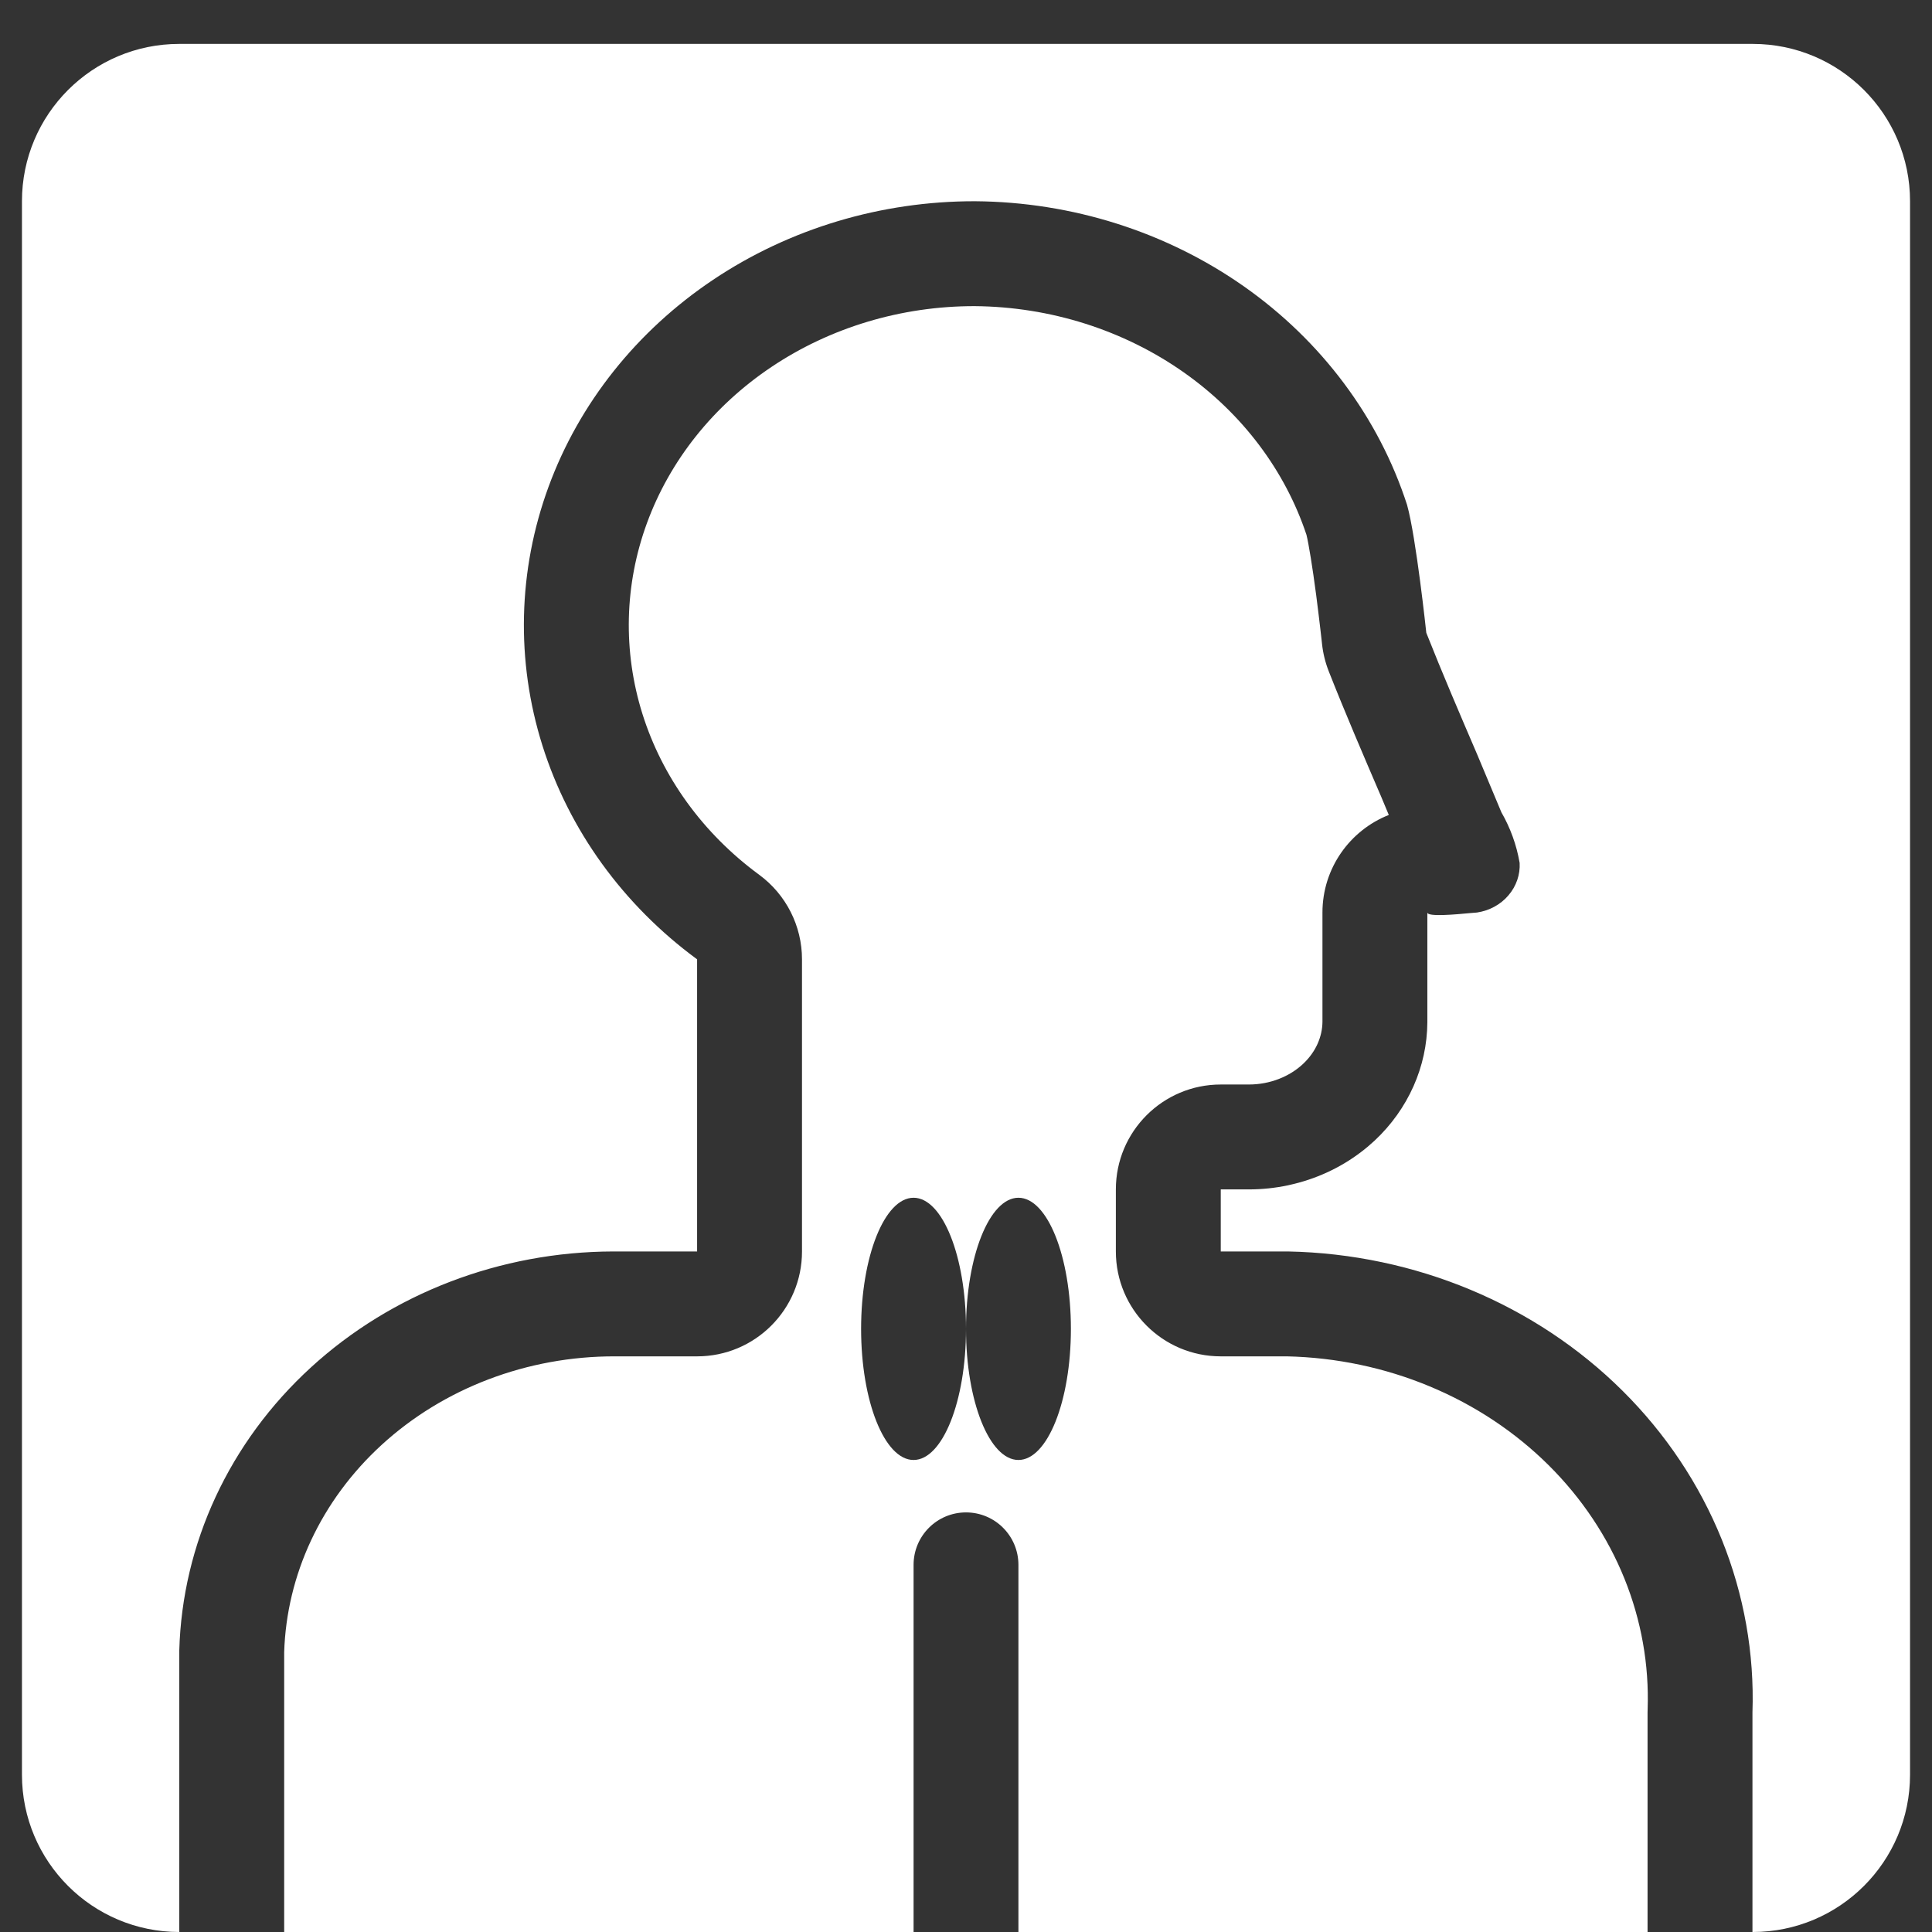
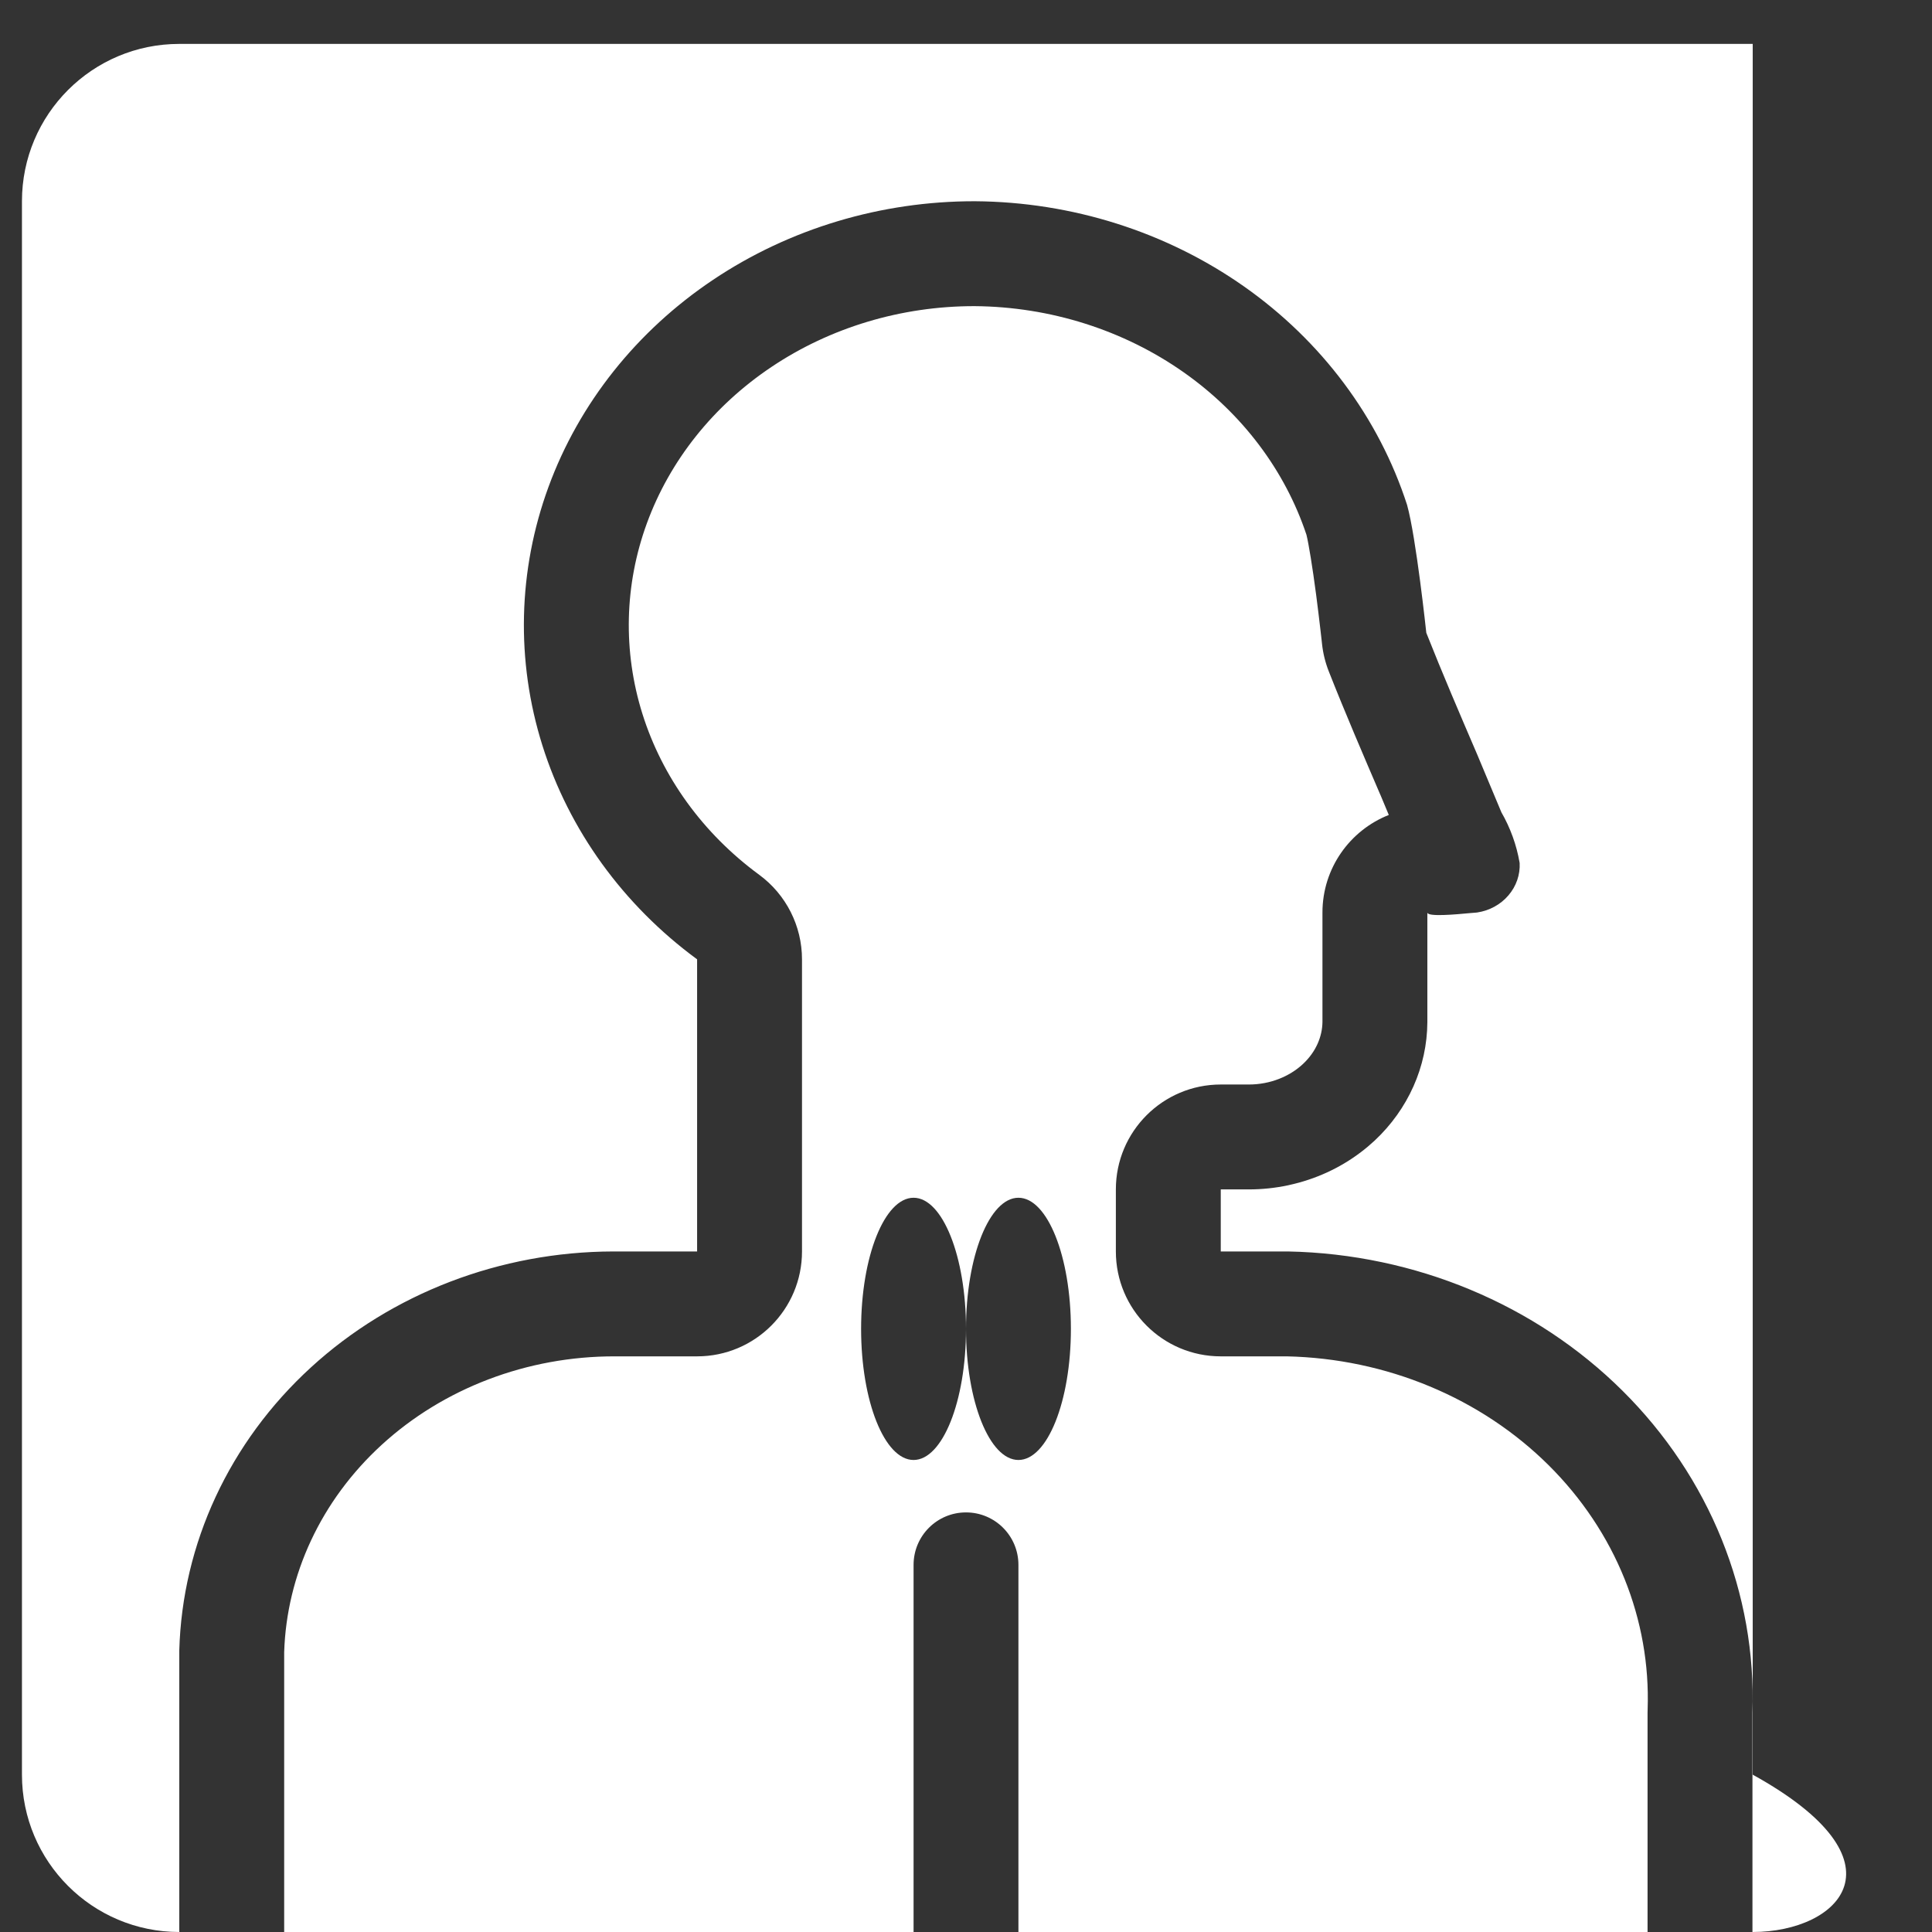
<svg xmlns="http://www.w3.org/2000/svg" width="44" height="44" viewBox="0 0 44 44" fill="none">
  <rect x="0" y="0" width="44" height="44" fill="#333333" stroke="none" />
-   <path fill-rule="evenodd" clip-rule="evenodd" d="M0.5 4.583C0.5 2.604 2.104 1 4.083 1H39.917C41.896 1 43.5 2.604 43.5 4.583V40.417C43.5 42.396 41.896 44 39.917 44H39.911V39.003C39.957 37.658 39.719 36.317 39.211 35.059C38.703 33.801 37.935 32.65 36.951 31.673C35.967 30.696 34.787 29.913 33.479 29.369C32.834 29.1 32.163 28.892 31.478 28.747C30.775 28.598 30.056 28.515 29.332 28.501H27.802V27.088H28.441C28.744 27.088 29.042 27.056 29.332 26.995L29.362 26.988C29.957 26.858 30.516 26.603 30.994 26.239C31.103 26.157 31.208 26.068 31.308 25.975C32.069 25.262 32.501 24.294 32.507 23.283V20.782C32.507 20.886 33.164 20.825 33.48 20.795C33.561 20.788 33.619 20.782 33.638 20.782C33.92 20.74 34.175 20.601 34.353 20.392C34.532 20.184 34.623 19.921 34.609 19.653L34.608 19.652L34.607 19.643C34.538 19.243 34.398 18.856 34.193 18.499L33.638 17.173C33.246 16.26 32.853 15.346 32.483 14.412C32.483 14.412 32.252 12.237 32.045 11.498C31.4 9.509 30.099 7.766 28.329 6.522C26.559 5.279 24.413 4.599 22.205 4.583C20.068 4.58 17.983 5.205 16.242 6.371C14.5 7.537 13.189 9.186 12.492 11.088C11.795 12.99 11.746 15.049 12.353 16.978C12.96 18.907 14.192 20.61 15.876 21.848V28.501H13.963C11.393 28.508 8.926 29.454 7.082 31.141C5.226 32.839 4.15 35.154 4.083 37.59V44C2.104 44 0.5 42.396 0.5 40.417V4.583ZM37.522 39.003V44H23.194V35.639C23.194 34.979 22.66 34.444 22 34.444C21.34 34.444 20.806 34.979 20.806 35.639V44H6.472V37.625C6.528 35.87 7.307 34.173 8.695 32.903C10.095 31.622 12.001 30.885 14.009 30.89H15.876C17.196 30.89 18.265 29.82 18.265 28.501V21.848C18.265 21.088 17.903 20.373 17.291 19.923C16 18.975 15.081 17.689 14.632 16.262C14.184 14.836 14.219 13.318 14.735 11.91C15.252 10.5 16.234 9.251 17.571 8.356C18.908 7.46 20.524 6.971 22.194 6.972C23.926 6.986 25.593 7.52 26.955 8.477C28.3 9.422 29.269 10.724 29.754 12.18C29.804 12.383 29.89 12.906 29.974 13.544C30.013 13.846 30.047 14.127 30.071 14.335C30.083 14.438 30.092 14.521 30.099 14.579L30.106 14.644L30.108 14.663C30.131 14.878 30.183 15.089 30.262 15.29C30.644 16.258 31.049 17.198 31.437 18.102L31.439 18.105L31.629 18.56C30.744 18.91 30.118 19.773 30.118 20.782V23.274C30.114 23.604 29.974 23.951 29.675 24.231C29.37 24.516 28.929 24.699 28.441 24.699H27.802C26.482 24.699 25.413 25.769 25.413 27.088V28.501C25.413 29.82 26.482 30.89 27.802 30.89H29.308C30.433 30.915 31.539 31.148 32.561 31.574C33.59 32.002 34.508 32.614 35.268 33.368C36.027 34.122 36.612 35.002 36.996 35.953C37.38 36.904 37.558 37.913 37.524 38.922C37.523 38.949 37.522 38.976 37.522 39.003ZM20.806 33.25C21.465 33.25 22 31.913 22 30.264C22 31.913 22.535 33.25 23.194 33.25C23.854 33.25 24.389 31.913 24.389 30.264C24.389 28.615 23.854 27.278 23.194 27.278C22.535 27.278 22 28.615 22 30.264C22 28.615 21.465 27.278 20.806 27.278C20.146 27.278 19.611 28.615 19.611 30.264C19.611 31.913 20.146 33.25 20.806 33.25Z" fill="white" />
+   <path fill-rule="evenodd" clip-rule="evenodd" d="M0.5 4.583C0.5 2.604 2.104 1 4.083 1H39.917V40.417C43.5 42.396 41.896 44 39.917 44H39.911V39.003C39.957 37.658 39.719 36.317 39.211 35.059C38.703 33.801 37.935 32.65 36.951 31.673C35.967 30.696 34.787 29.913 33.479 29.369C32.834 29.1 32.163 28.892 31.478 28.747C30.775 28.598 30.056 28.515 29.332 28.501H27.802V27.088H28.441C28.744 27.088 29.042 27.056 29.332 26.995L29.362 26.988C29.957 26.858 30.516 26.603 30.994 26.239C31.103 26.157 31.208 26.068 31.308 25.975C32.069 25.262 32.501 24.294 32.507 23.283V20.782C32.507 20.886 33.164 20.825 33.48 20.795C33.561 20.788 33.619 20.782 33.638 20.782C33.92 20.74 34.175 20.601 34.353 20.392C34.532 20.184 34.623 19.921 34.609 19.653L34.608 19.652L34.607 19.643C34.538 19.243 34.398 18.856 34.193 18.499L33.638 17.173C33.246 16.26 32.853 15.346 32.483 14.412C32.483 14.412 32.252 12.237 32.045 11.498C31.4 9.509 30.099 7.766 28.329 6.522C26.559 5.279 24.413 4.599 22.205 4.583C20.068 4.58 17.983 5.205 16.242 6.371C14.5 7.537 13.189 9.186 12.492 11.088C11.795 12.99 11.746 15.049 12.353 16.978C12.96 18.907 14.192 20.61 15.876 21.848V28.501H13.963C11.393 28.508 8.926 29.454 7.082 31.141C5.226 32.839 4.15 35.154 4.083 37.59V44C2.104 44 0.5 42.396 0.5 40.417V4.583ZM37.522 39.003V44H23.194V35.639C23.194 34.979 22.66 34.444 22 34.444C21.34 34.444 20.806 34.979 20.806 35.639V44H6.472V37.625C6.528 35.87 7.307 34.173 8.695 32.903C10.095 31.622 12.001 30.885 14.009 30.89H15.876C17.196 30.89 18.265 29.82 18.265 28.501V21.848C18.265 21.088 17.903 20.373 17.291 19.923C16 18.975 15.081 17.689 14.632 16.262C14.184 14.836 14.219 13.318 14.735 11.91C15.252 10.5 16.234 9.251 17.571 8.356C18.908 7.46 20.524 6.971 22.194 6.972C23.926 6.986 25.593 7.52 26.955 8.477C28.3 9.422 29.269 10.724 29.754 12.18C29.804 12.383 29.89 12.906 29.974 13.544C30.013 13.846 30.047 14.127 30.071 14.335C30.083 14.438 30.092 14.521 30.099 14.579L30.106 14.644L30.108 14.663C30.131 14.878 30.183 15.089 30.262 15.29C30.644 16.258 31.049 17.198 31.437 18.102L31.439 18.105L31.629 18.56C30.744 18.91 30.118 19.773 30.118 20.782V23.274C30.114 23.604 29.974 23.951 29.675 24.231C29.37 24.516 28.929 24.699 28.441 24.699H27.802C26.482 24.699 25.413 25.769 25.413 27.088V28.501C25.413 29.82 26.482 30.89 27.802 30.89H29.308C30.433 30.915 31.539 31.148 32.561 31.574C33.59 32.002 34.508 32.614 35.268 33.368C36.027 34.122 36.612 35.002 36.996 35.953C37.38 36.904 37.558 37.913 37.524 38.922C37.523 38.949 37.522 38.976 37.522 39.003ZM20.806 33.25C21.465 33.25 22 31.913 22 30.264C22 31.913 22.535 33.25 23.194 33.25C23.854 33.25 24.389 31.913 24.389 30.264C24.389 28.615 23.854 27.278 23.194 27.278C22.535 27.278 22 28.615 22 30.264C22 28.615 21.465 27.278 20.806 27.278C20.146 27.278 19.611 28.615 19.611 30.264C19.611 31.913 20.146 33.25 20.806 33.25Z" fill="white" />
</svg>